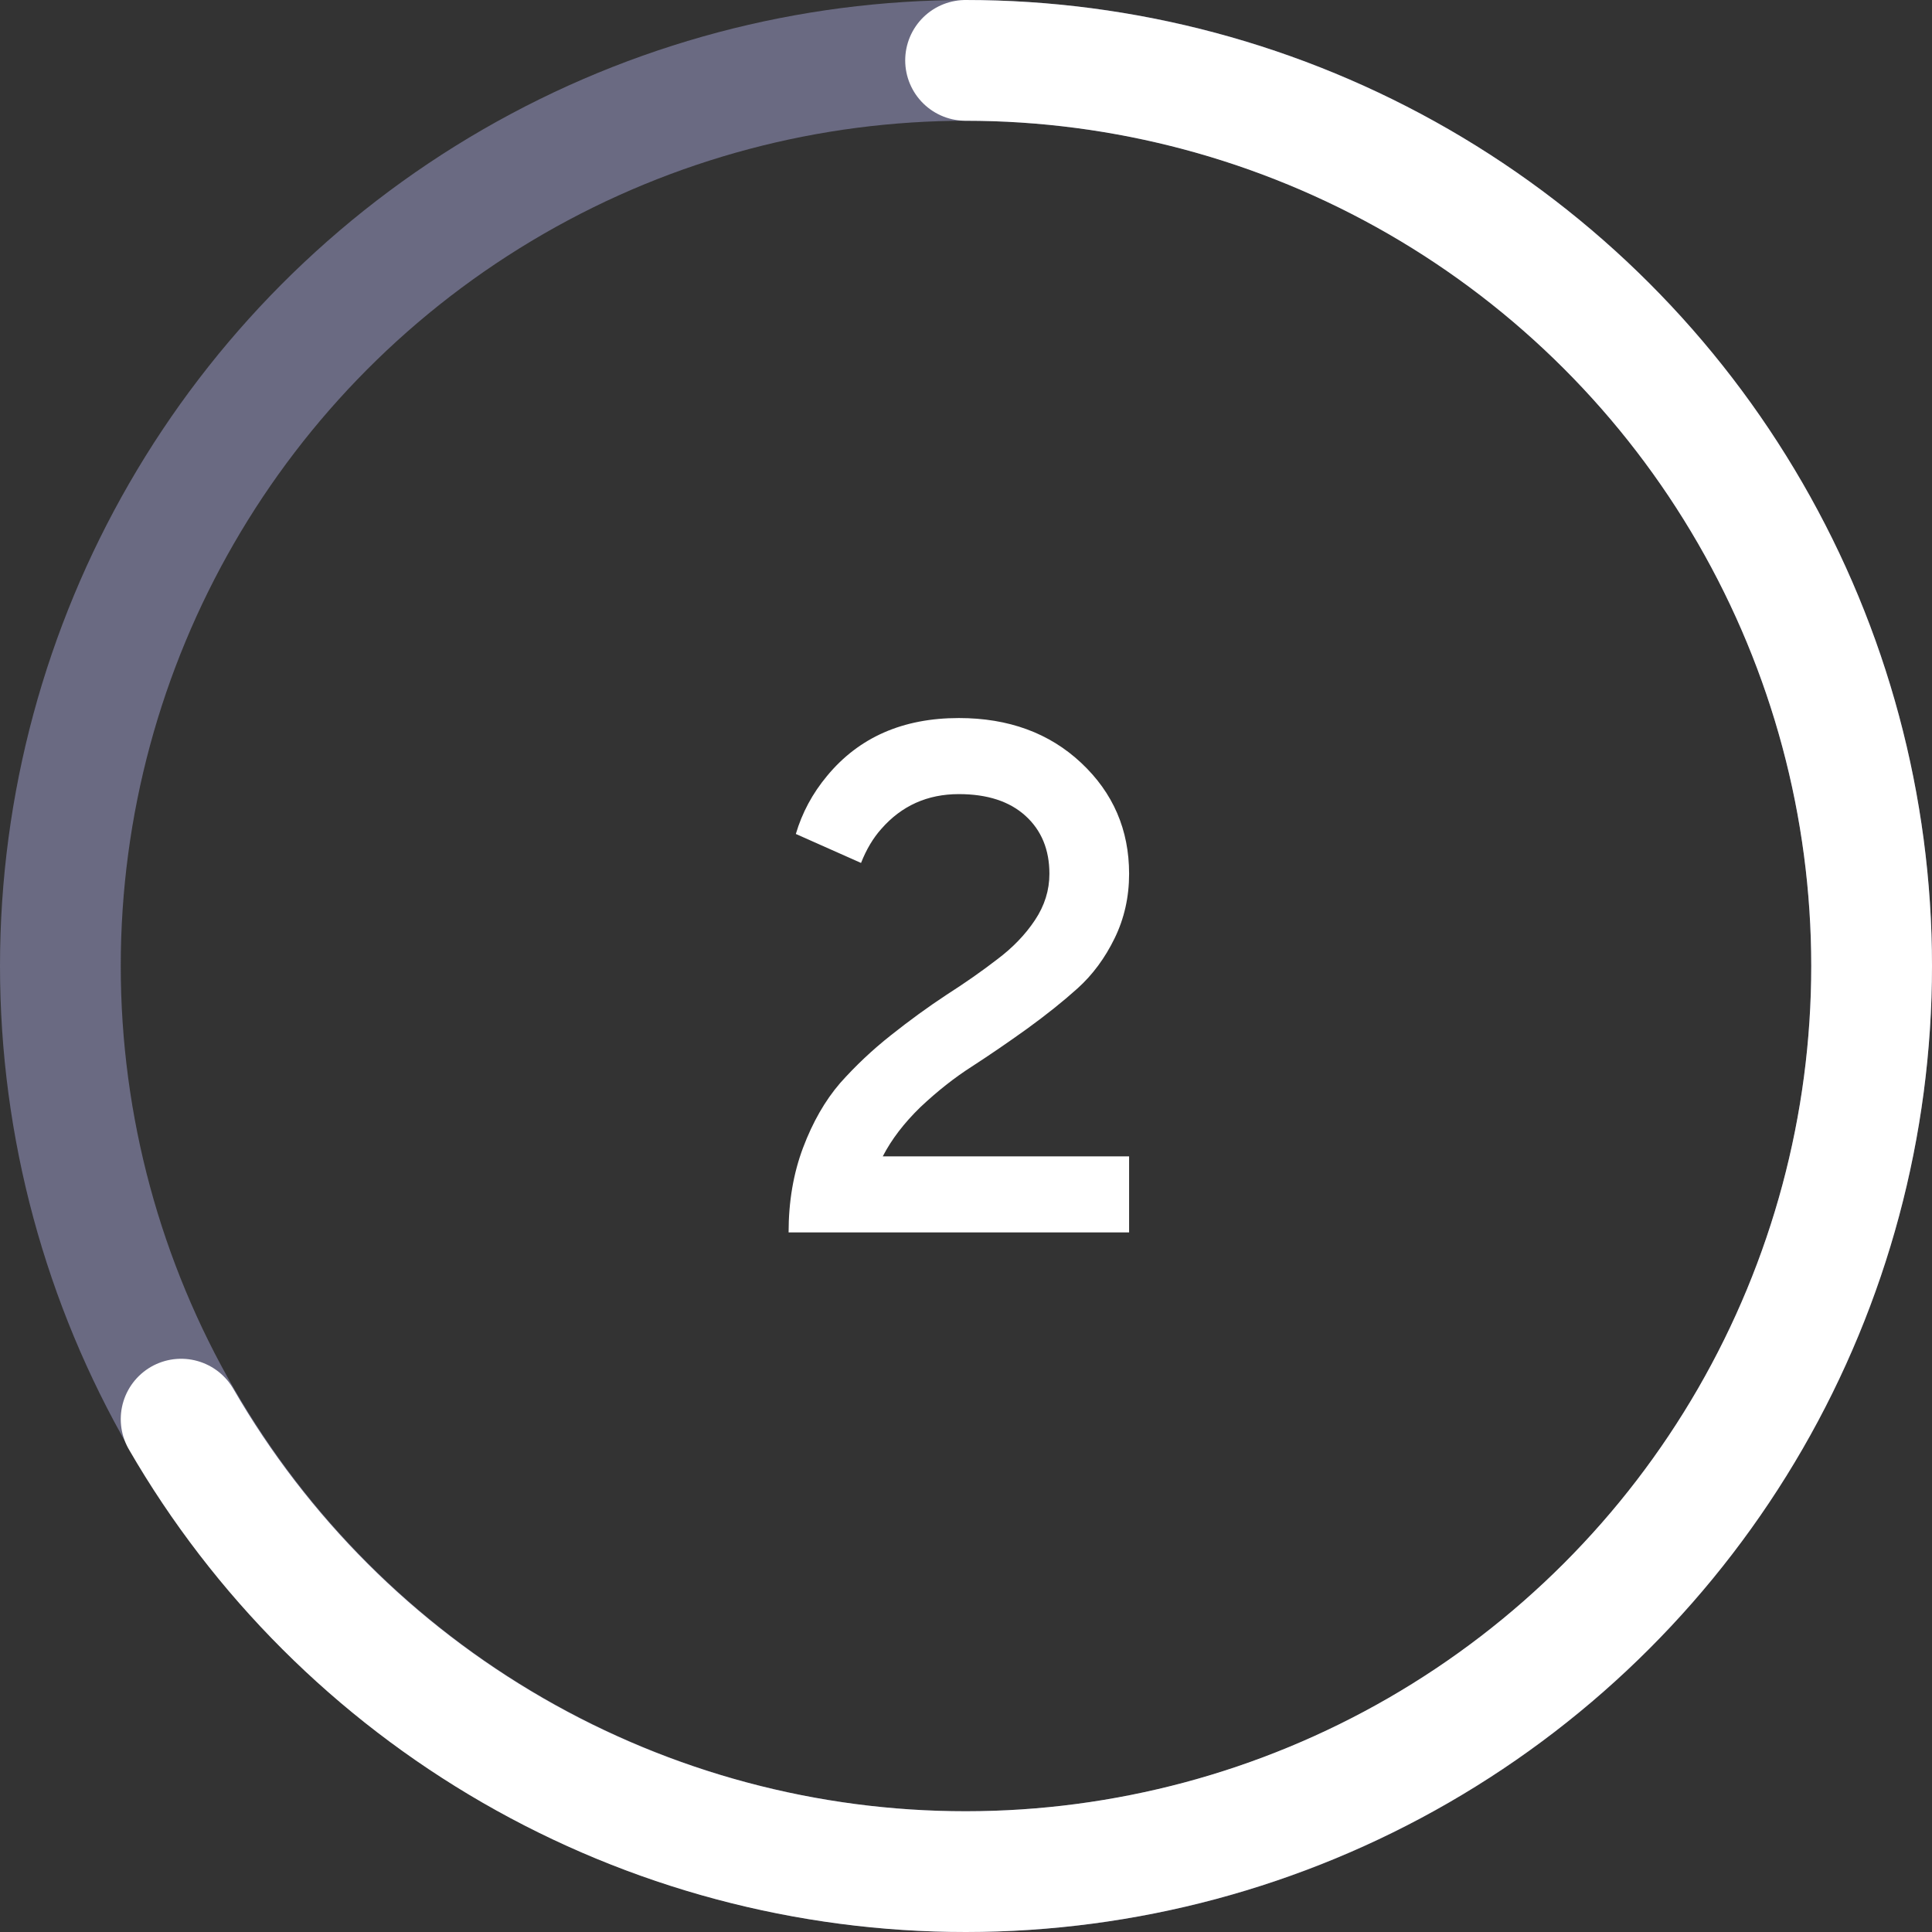
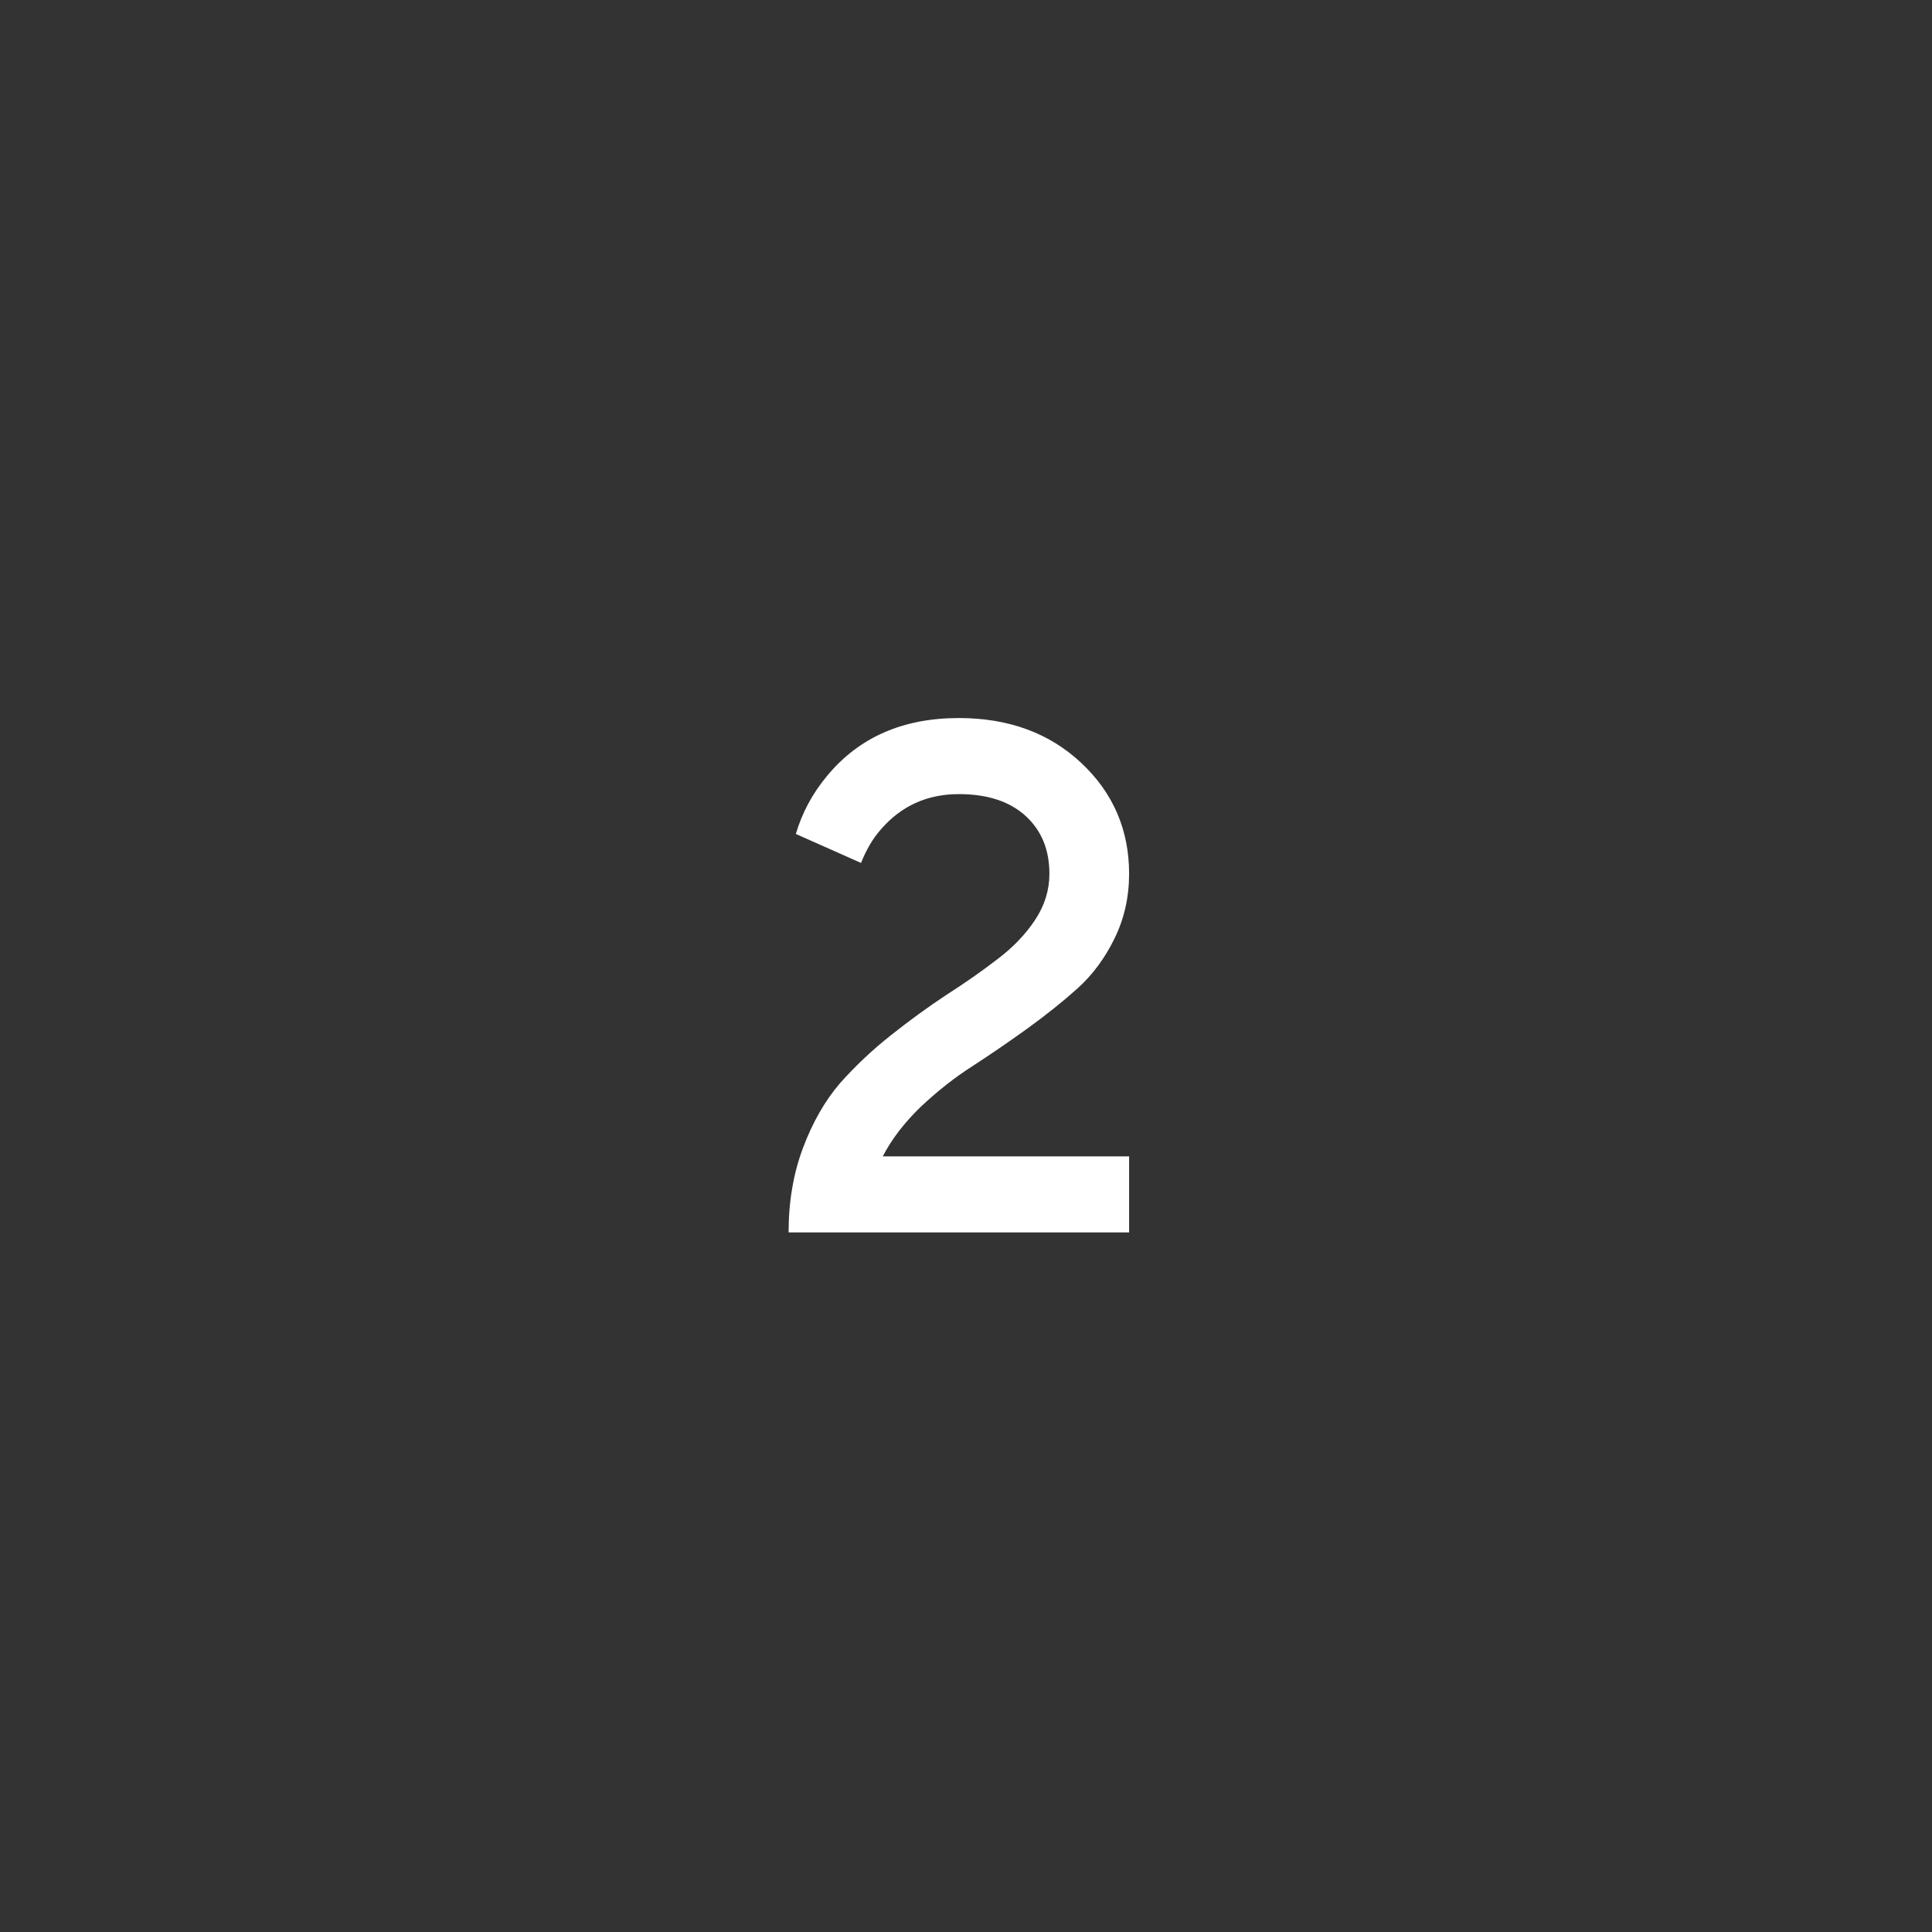
<svg xmlns="http://www.w3.org/2000/svg" width="64" height="64" viewBox="0 0 64 64" fill="none">
  <rect x="0" y="0" width="64" height="64" fill="#333333" stroke="none" />
-   <circle cx="32" cy="32" r="30" stroke="#6A6A82" stroke-width="4" />
-   <path d="M31.986 2C37.254 2 42.429 3.386 46.992 6.018C51.554 8.651 55.343 12.437 57.977 16.997C60.612 21.557 61.999 26.73 62 31.995C62.001 37.261 60.615 42.434 57.982 46.995C55.349 51.555 51.562 55.343 47 57.977C42.438 60.611 37.264 61.998 31.996 62C26.728 62.002 21.552 60.617 16.989 57.986C12.426 55.355 8.636 51.57 6 47.011" stroke="white" stroke-width="4" stroke-linecap="round" />
  <path d="M29.243 38.306H37.403V40.826H26.123C26.123 39.802 26.283 38.866 26.603 38.018C26.923 37.17 27.331 36.458 27.827 35.882C28.339 35.306 28.899 34.778 29.507 34.298C30.131 33.802 30.747 33.354 31.355 32.954C31.979 32.554 32.539 32.162 33.035 31.778C33.547 31.394 33.963 30.962 34.283 30.482C34.603 30.002 34.763 29.49 34.763 28.946C34.763 28.146 34.499 27.506 33.971 27.026C33.443 26.546 32.707 26.306 31.763 26.306C30.723 26.306 29.867 26.69 29.195 27.458C28.923 27.762 28.699 28.138 28.523 28.586L26.363 27.626C26.571 26.922 26.915 26.282 27.395 25.706C28.451 24.426 29.907 23.786 31.763 23.786C33.411 23.786 34.763 24.282 35.819 25.274C36.875 26.266 37.403 27.49 37.403 28.946C37.403 29.714 37.243 30.426 36.923 31.082C36.603 31.738 36.195 32.29 35.699 32.738C35.219 33.17 34.659 33.618 34.019 34.082C33.395 34.53 32.787 34.946 32.195 35.33C31.619 35.698 31.051 36.146 30.491 36.674C29.947 37.202 29.531 37.746 29.243 38.306Z" fill="white" />
</svg>